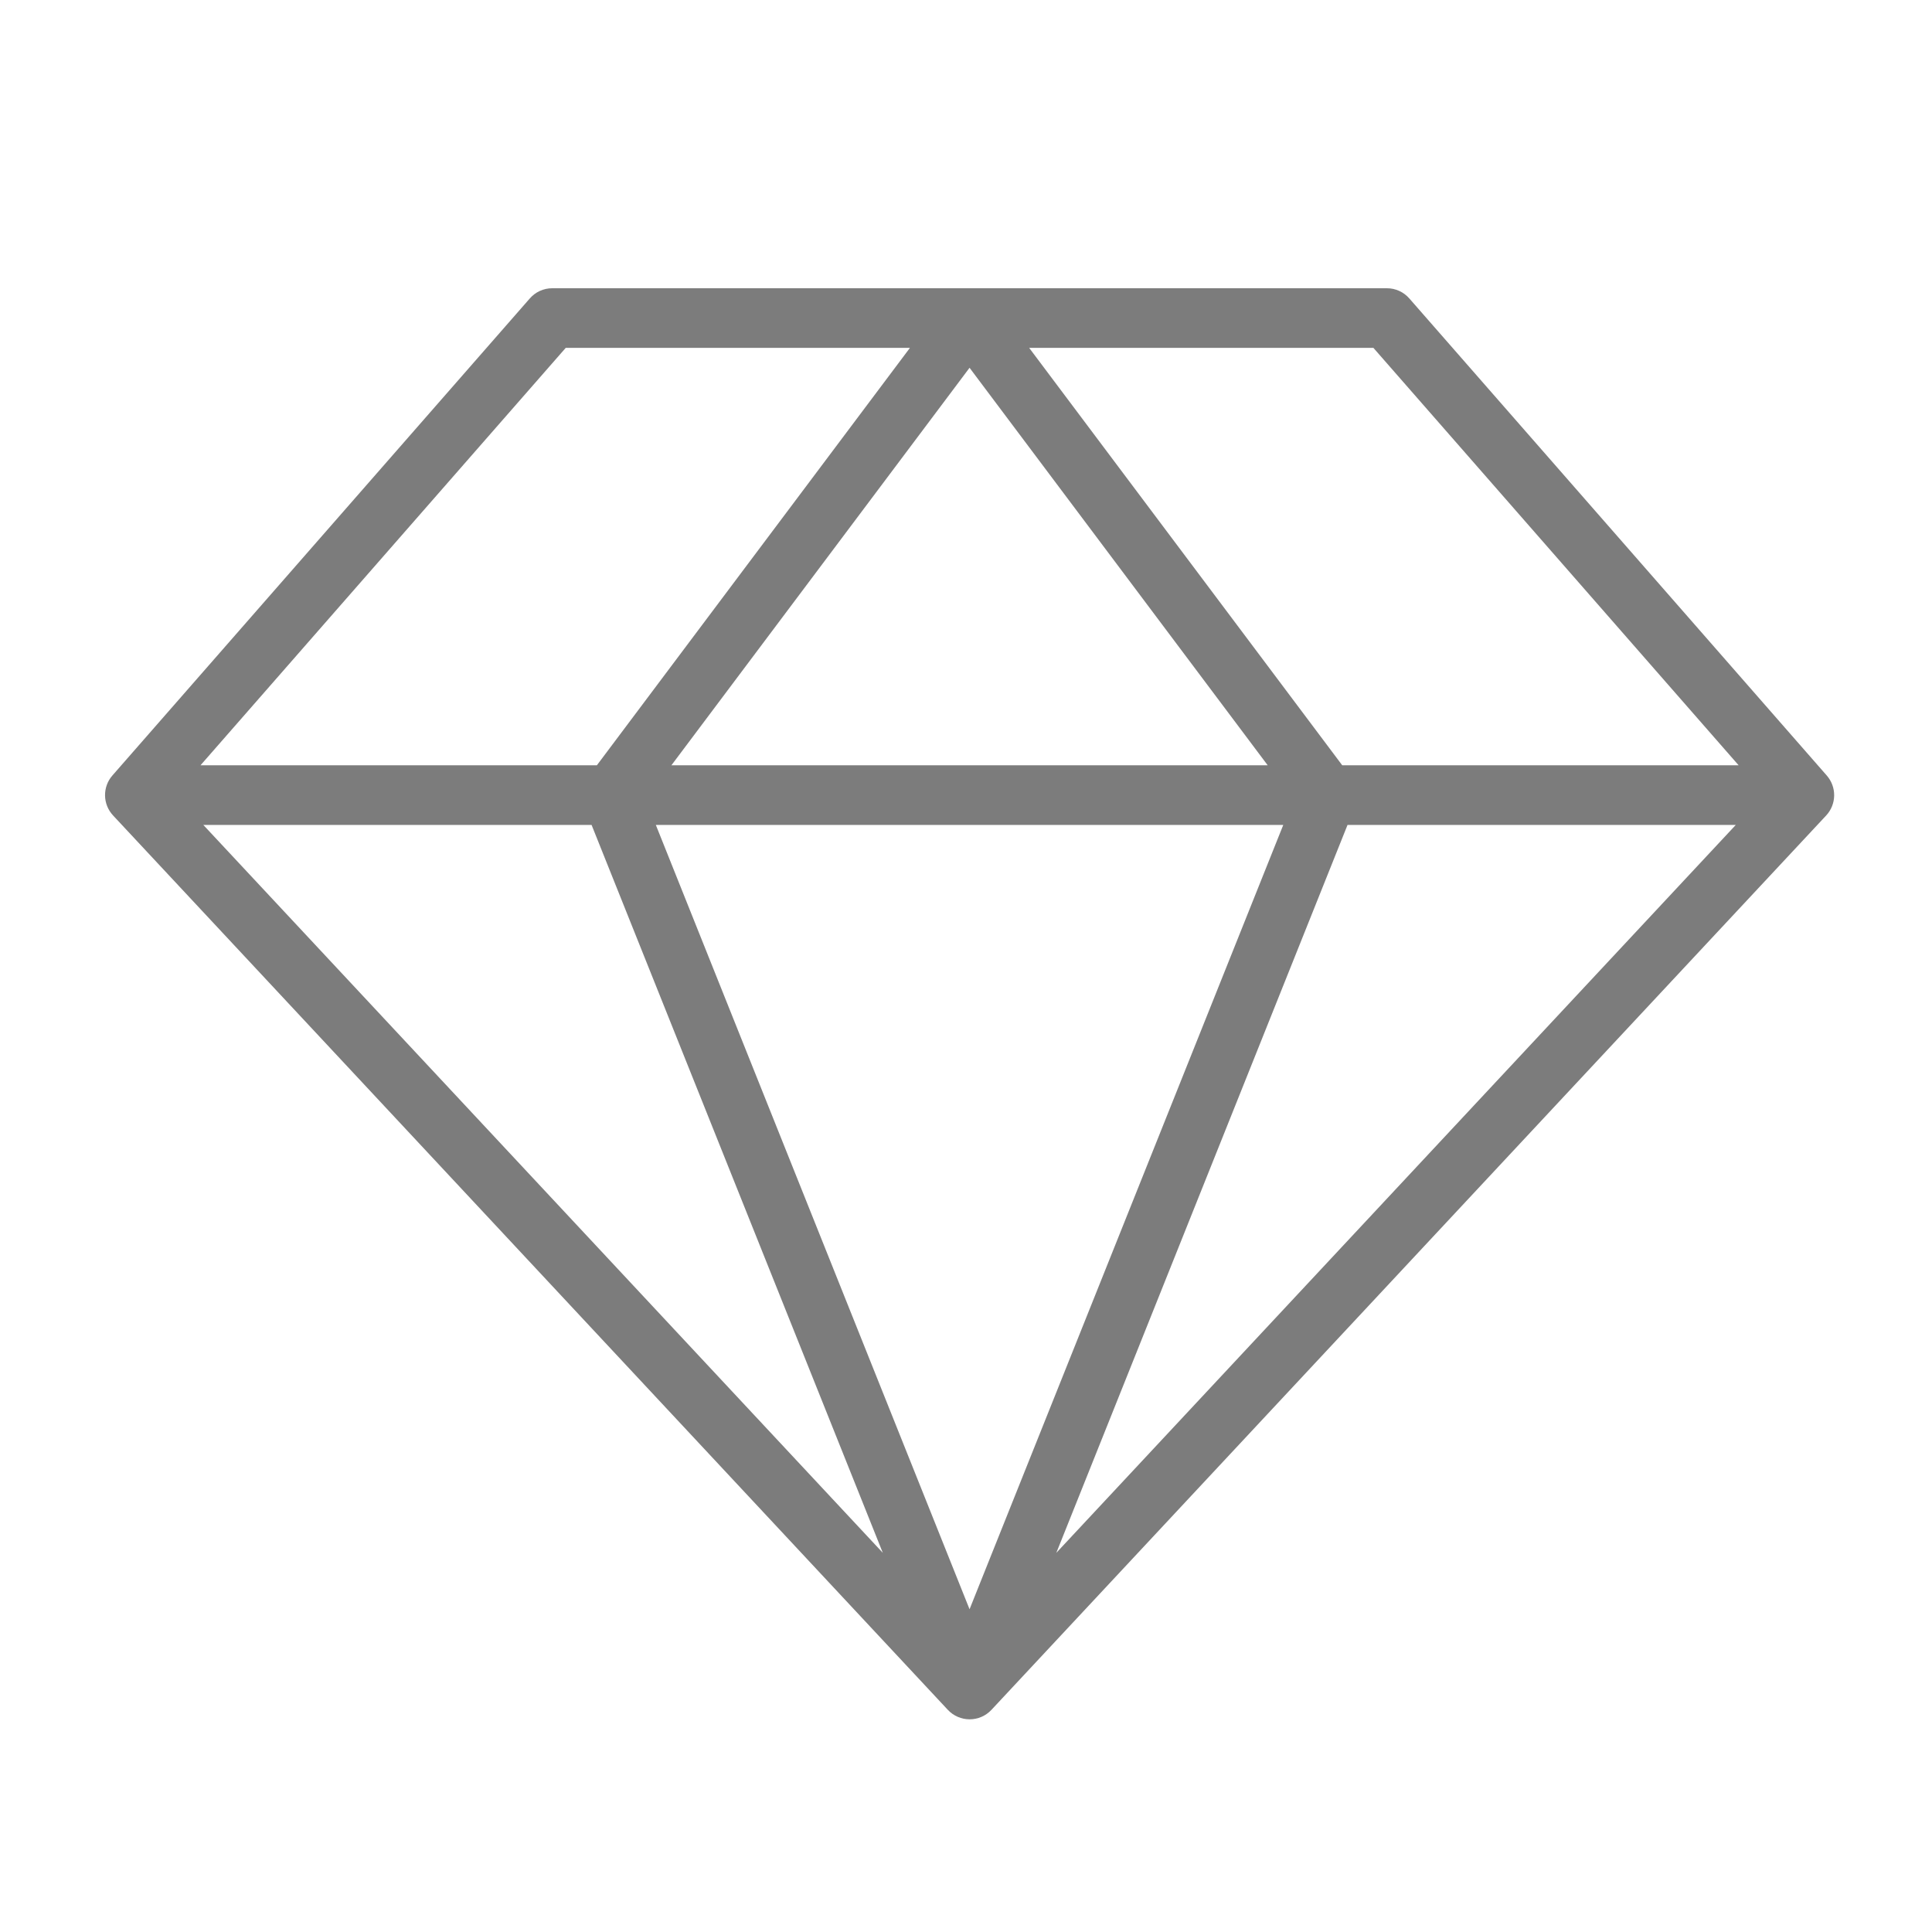
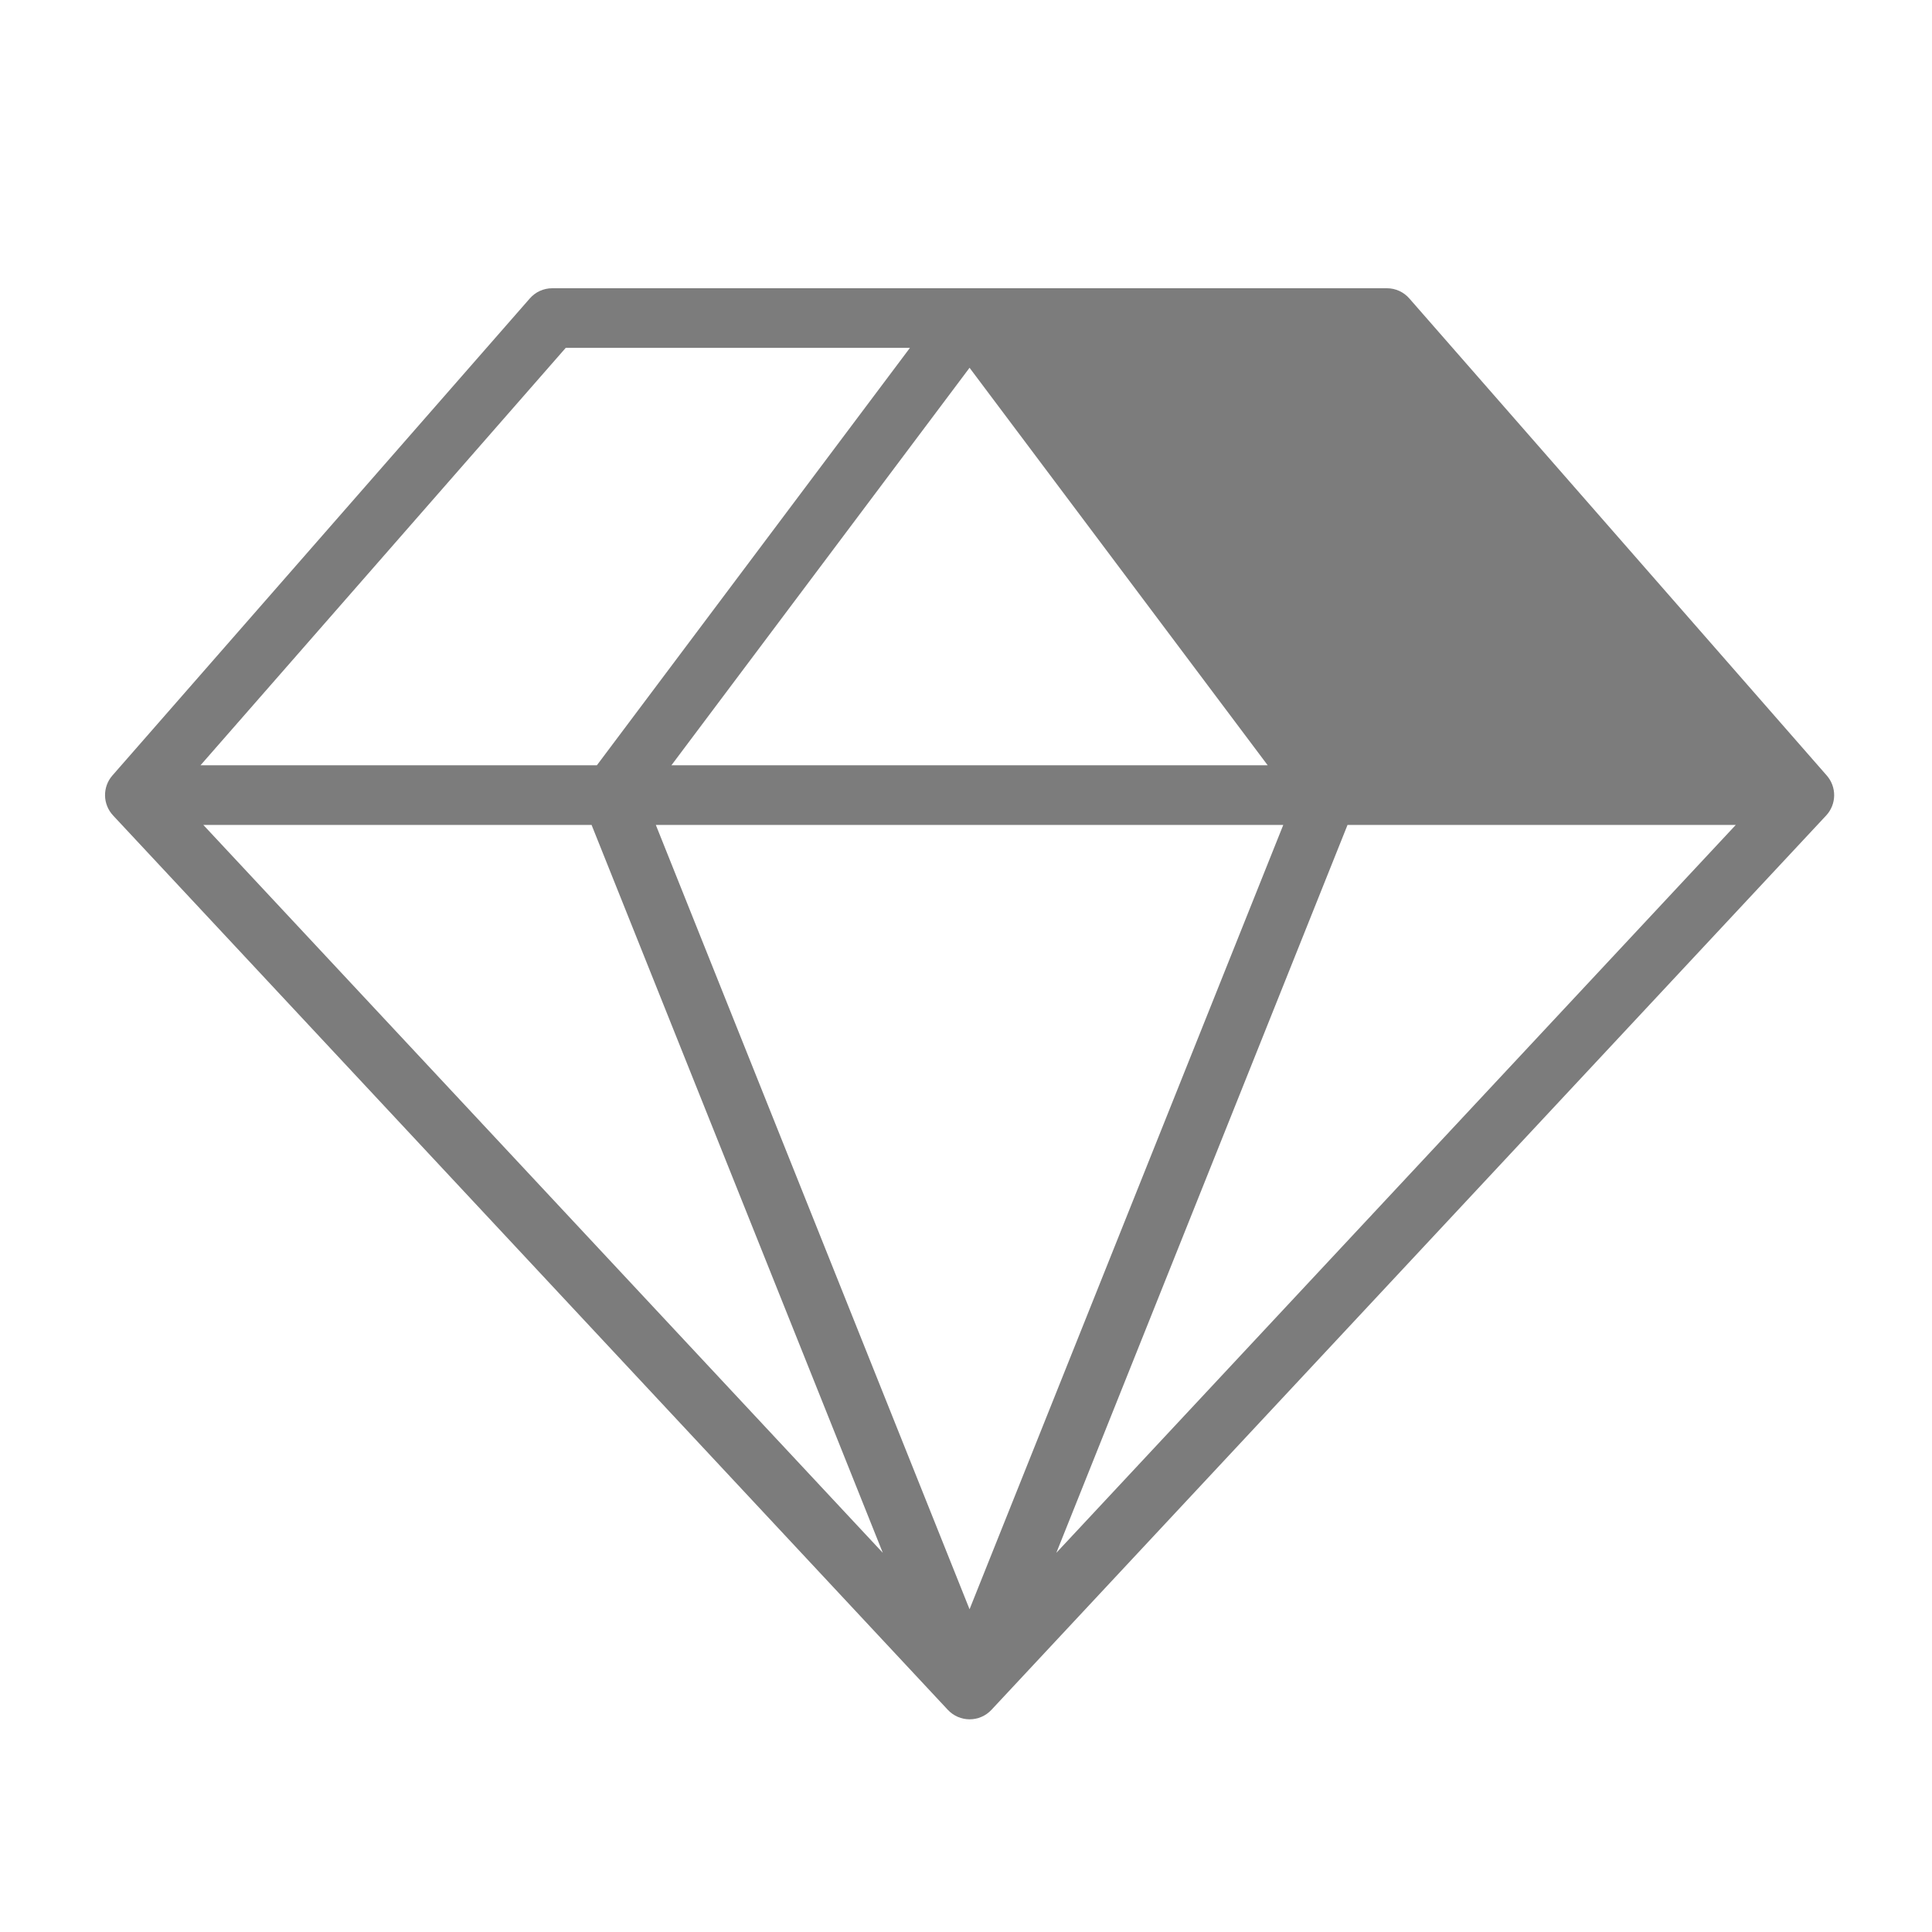
<svg xmlns="http://www.w3.org/2000/svg" width="81" height="81" viewBox="0 0 81 81" fill="none">
  <g id="SketchLogo">
-     <path id="Vector" d="M76.587 32.513L59.087 12.513C58.97 12.379 58.826 12.271 58.664 12.197C58.503 12.124 58.327 12.085 58.149 12.085H23.149C22.972 12.085 22.796 12.124 22.634 12.197C22.473 12.271 22.329 12.379 22.212 12.513L4.712 32.513C4.508 32.746 4.399 33.046 4.404 33.356C4.409 33.665 4.529 33.962 4.74 34.188L39.74 71.688C39.857 71.813 39.998 71.912 40.155 71.98C40.312 72.048 40.481 72.083 40.652 72.083C40.824 72.083 40.993 72.048 41.15 71.98C41.307 71.912 41.448 71.813 41.565 71.688L76.565 34.188C76.775 33.961 76.894 33.664 76.898 33.354C76.902 33.045 76.791 32.745 76.587 32.513ZM24.802 34.585L37.012 65.103L8.524 34.585H24.802ZM53.802 34.585L40.649 67.469L27.496 34.585H53.802ZM28.149 32.085L40.649 15.419L53.149 32.085H28.149ZM56.496 34.585H72.774L44.287 65.103L56.496 34.585ZM72.893 32.085H56.274L43.149 14.585H57.581L72.893 32.085ZM23.718 14.585H38.149L25.024 32.085H8.406L23.718 14.585Z" fill="#7C7C7C" />
+     <path id="Vector" d="M76.587 32.513L59.087 12.513C58.97 12.379 58.826 12.271 58.664 12.197C58.503 12.124 58.327 12.085 58.149 12.085H23.149C22.972 12.085 22.796 12.124 22.634 12.197C22.473 12.271 22.329 12.379 22.212 12.513L4.712 32.513C4.508 32.746 4.399 33.046 4.404 33.356C4.409 33.665 4.529 33.962 4.74 34.188L39.74 71.688C39.857 71.813 39.998 71.912 40.155 71.98C40.312 72.048 40.481 72.083 40.652 72.083C40.824 72.083 40.993 72.048 41.15 71.98C41.307 71.912 41.448 71.813 41.565 71.688L76.565 34.188C76.775 33.961 76.894 33.664 76.898 33.354C76.902 33.045 76.791 32.745 76.587 32.513ZM24.802 34.585L37.012 65.103L8.524 34.585H24.802ZM53.802 34.585L40.649 67.469L27.496 34.585H53.802ZM28.149 32.085L40.649 15.419L53.149 32.085H28.149ZM56.496 34.585H72.774L44.287 65.103L56.496 34.585ZM72.893 32.085H56.274H57.581L72.893 32.085ZM23.718 14.585H38.149L25.024 32.085H8.406L23.718 14.585Z" fill="#7C7C7C" />
  </g>
</svg>